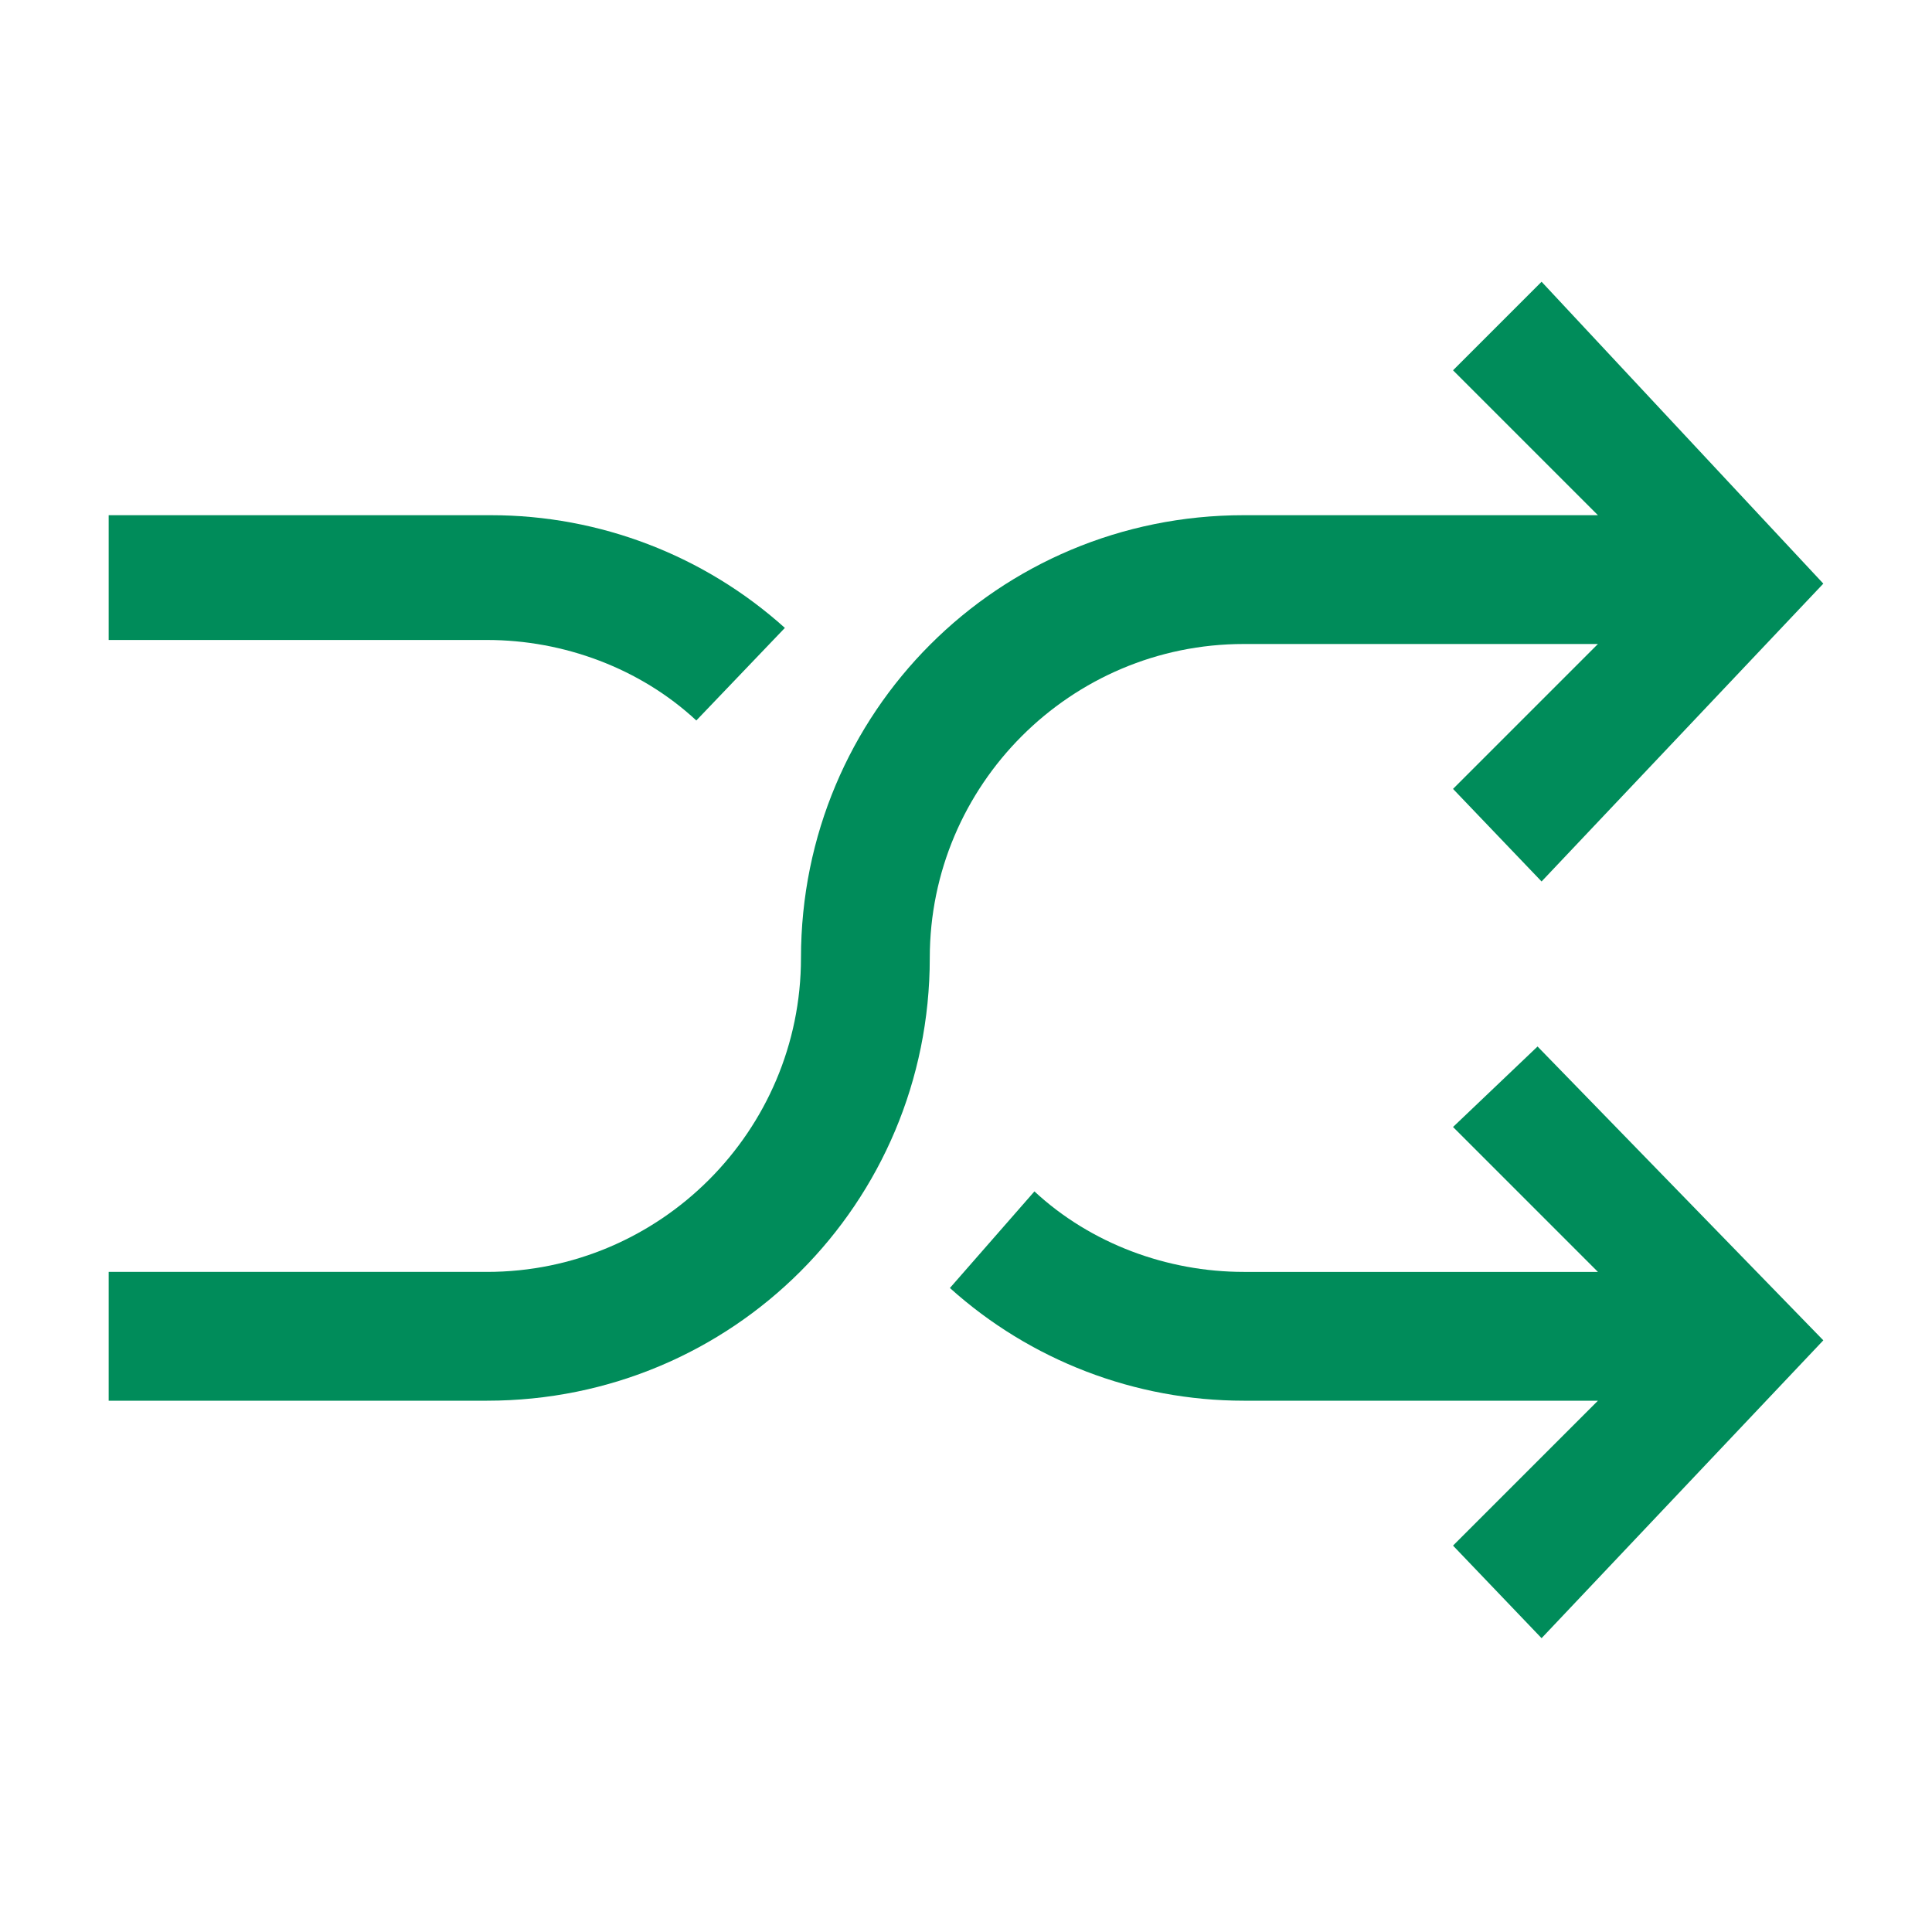
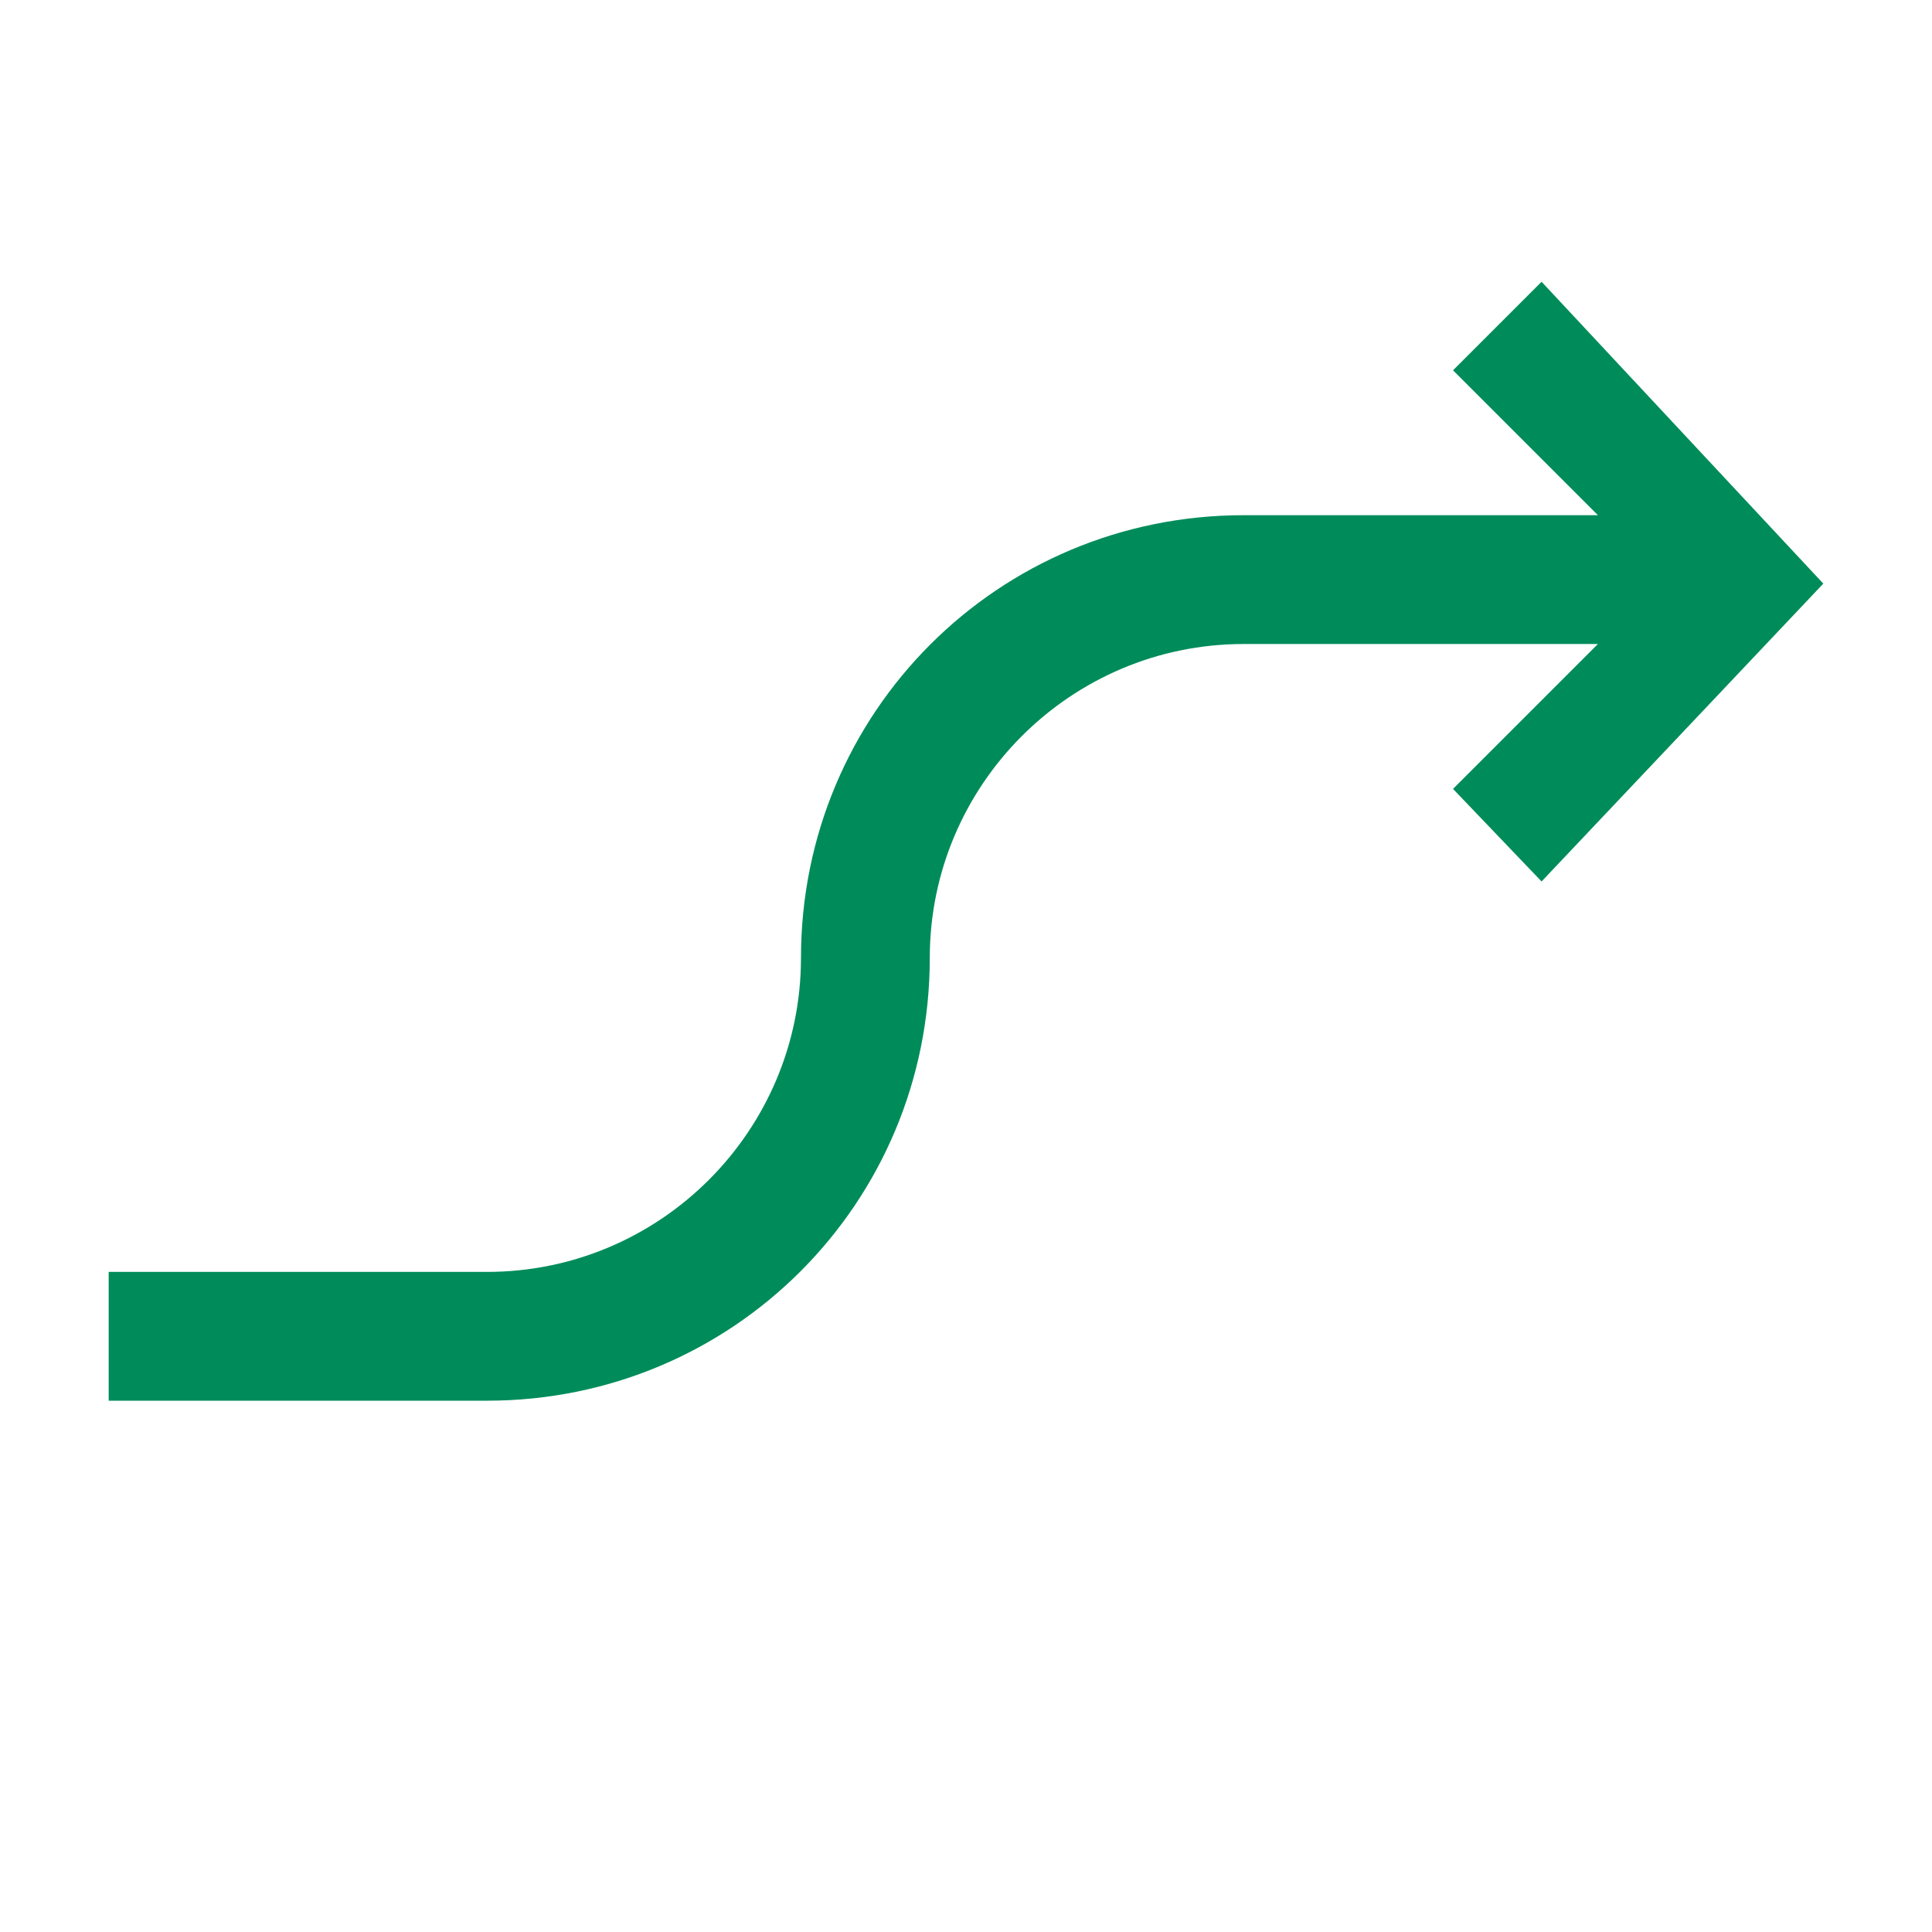
<svg xmlns="http://www.w3.org/2000/svg" version="1.1" id="Layer_3" x="0px" y="0px" width="48px" height="48px" viewBox="0 0 48 48" style="enable-background:new 0 0 48 48;" xml:space="preserve">
  <style type="text/css">
	.st0{fill:#008C5A;}
</style>
  <g>
    <g>
      <g>
        <g>
          <path class="st0" d="M2.7,34.8h9.4c6.1,0,11-4.9,11-11c0-4.3,3.5-7.8,7.8-7.8h8.8l-3.6,3.6l2.2,2.3l0,0l7-7.4l-7-7.5l-2.2,2.2      l3.6,3.6h-8.8c-6.1,0-11,4.9-11,11c0,4.3-3.5,7.8-7.8,7.8H2.7V34.8z" />
        </g>
      </g>
      <g>
        <g>
-           <path class="st0" d="M19.5,15.6c-2-1.8-4.6-2.8-7.3-2.8H2.7v3.1h9.4c1.9,0,3.8,0.7,5.2,2L19.5,15.6z" />
-         </g>
+           </g>
      </g>
    </g>
-     <path class="st0" d="M23.6,32c2,1.8,4.6,2.8,7.3,2.8h8.8l-3.6,3.6l2.2,2.3l0,0l7-7.4L38.2,26l-2.1,2l3.6,3.6h-8.8   c-1.9,0-3.8-0.7-5.2-2L23.6,32z" />
  </g>
</svg>